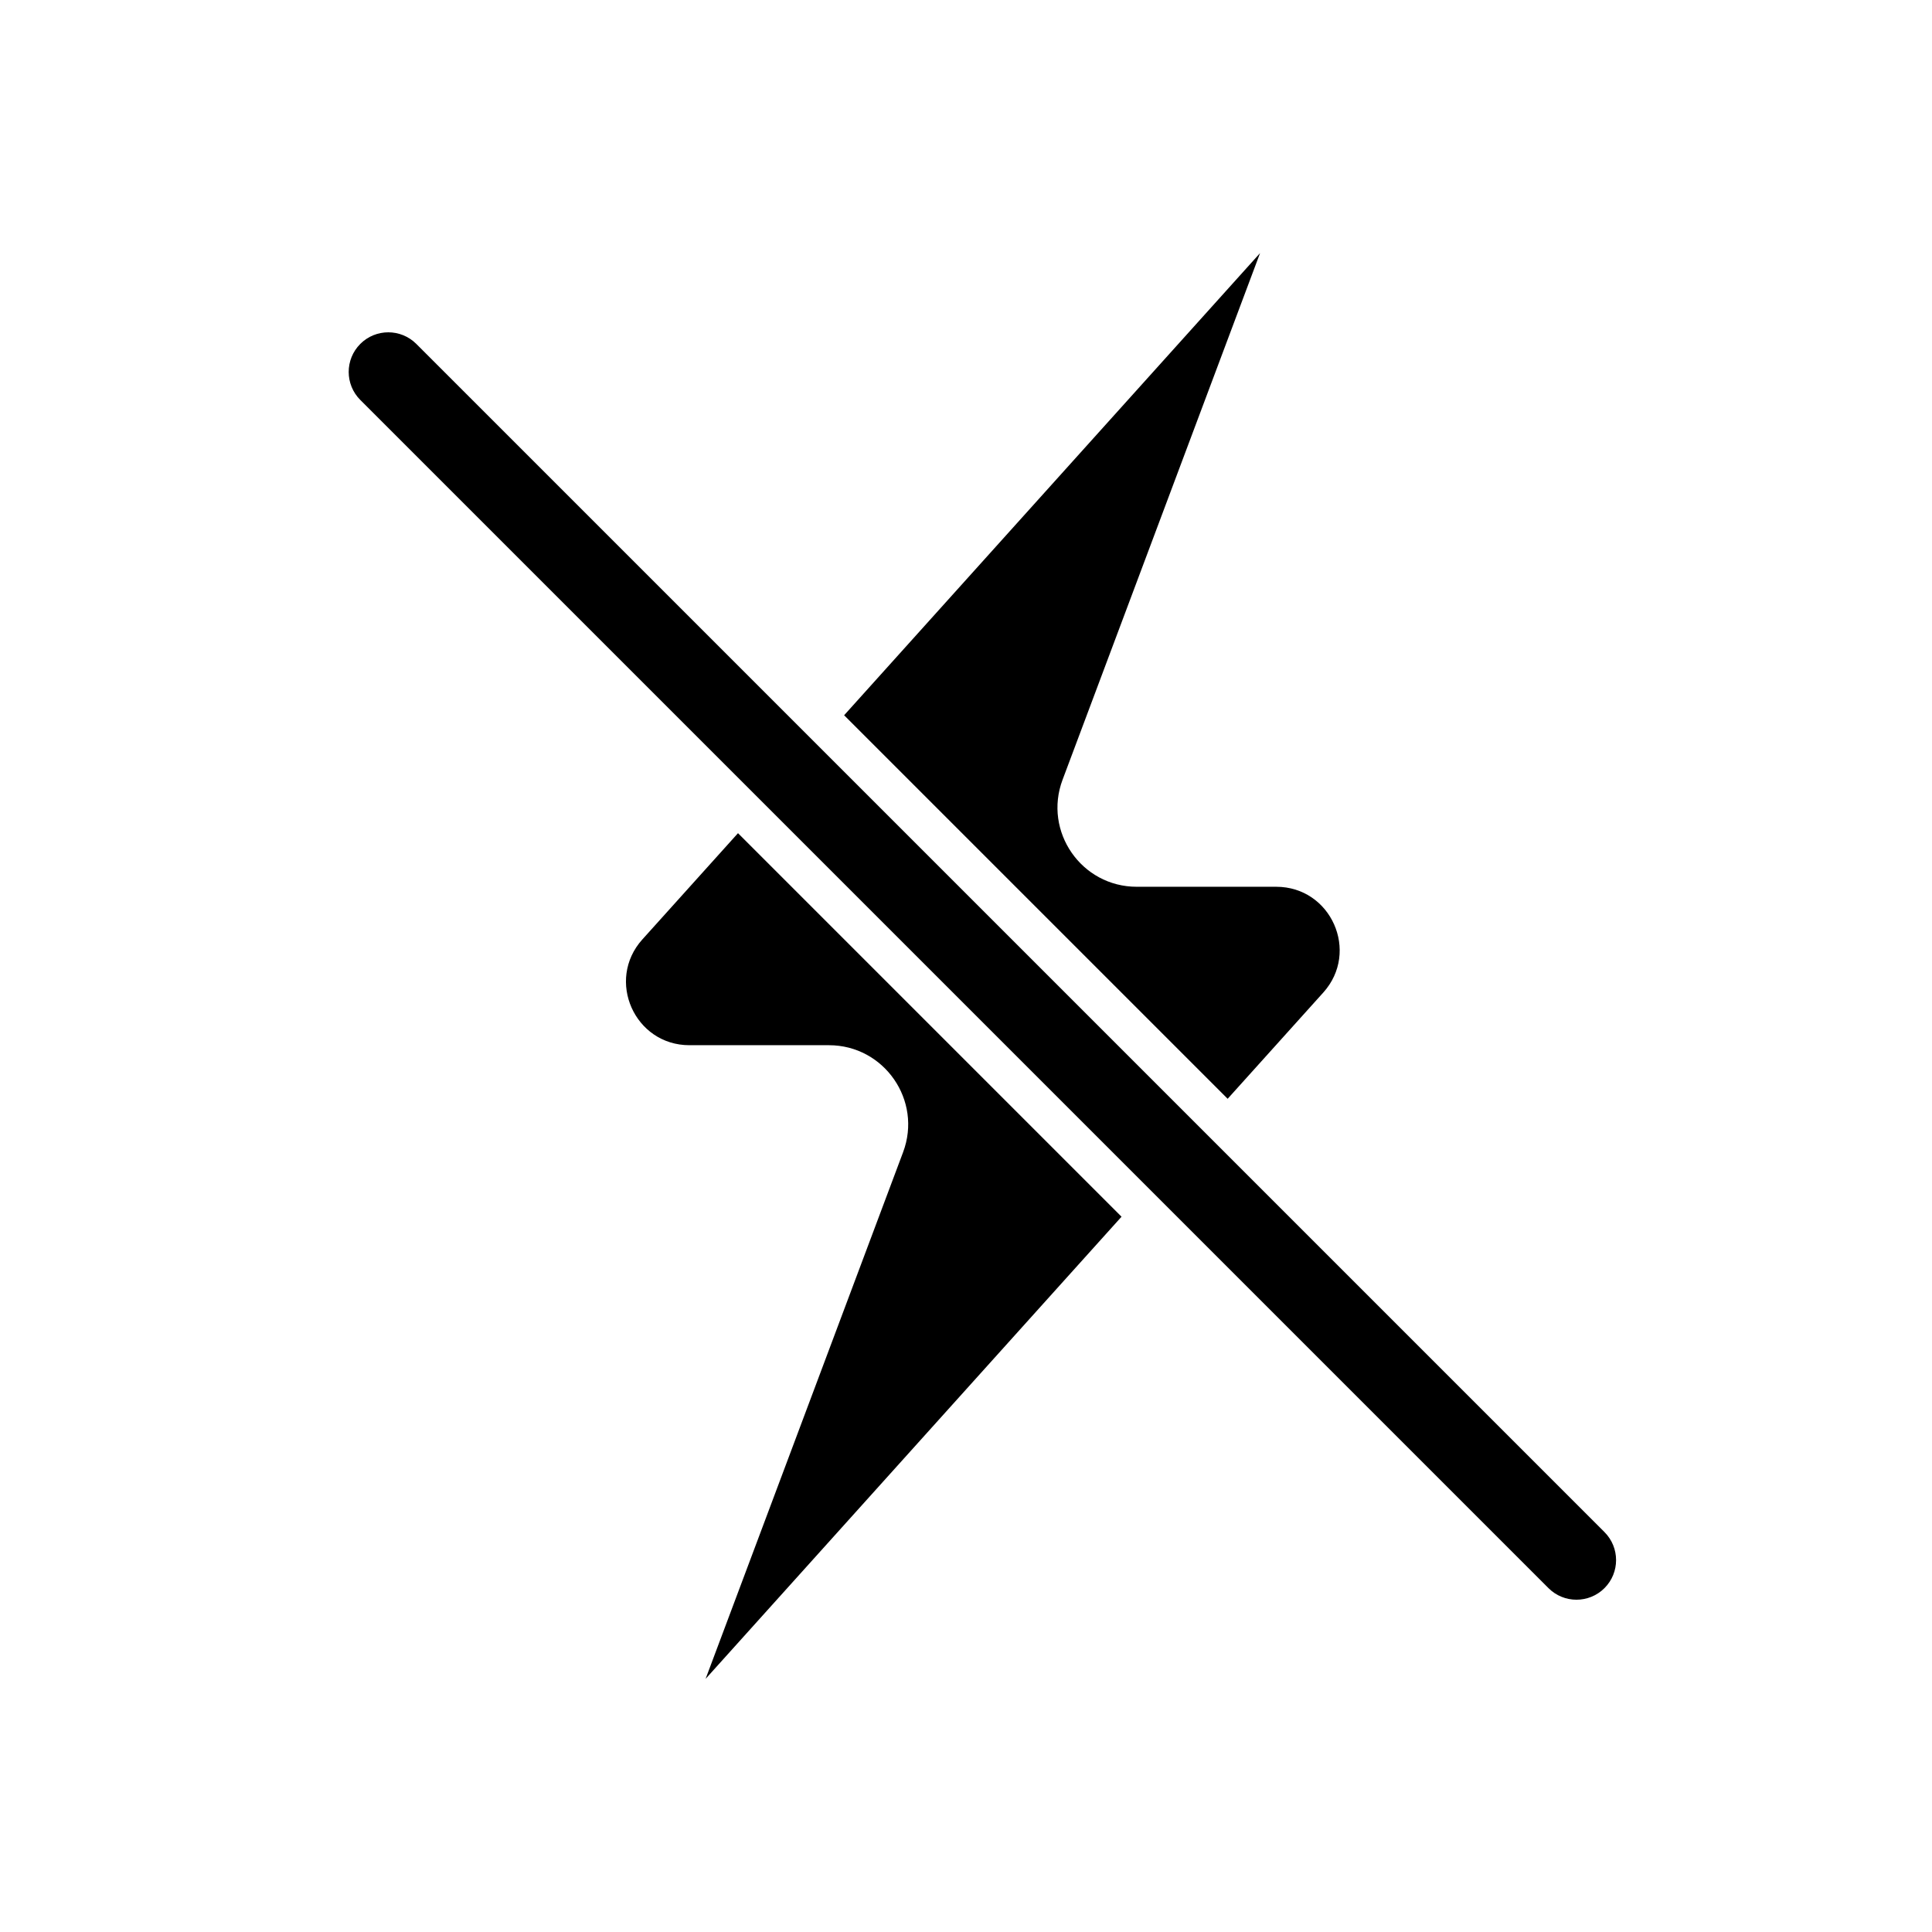
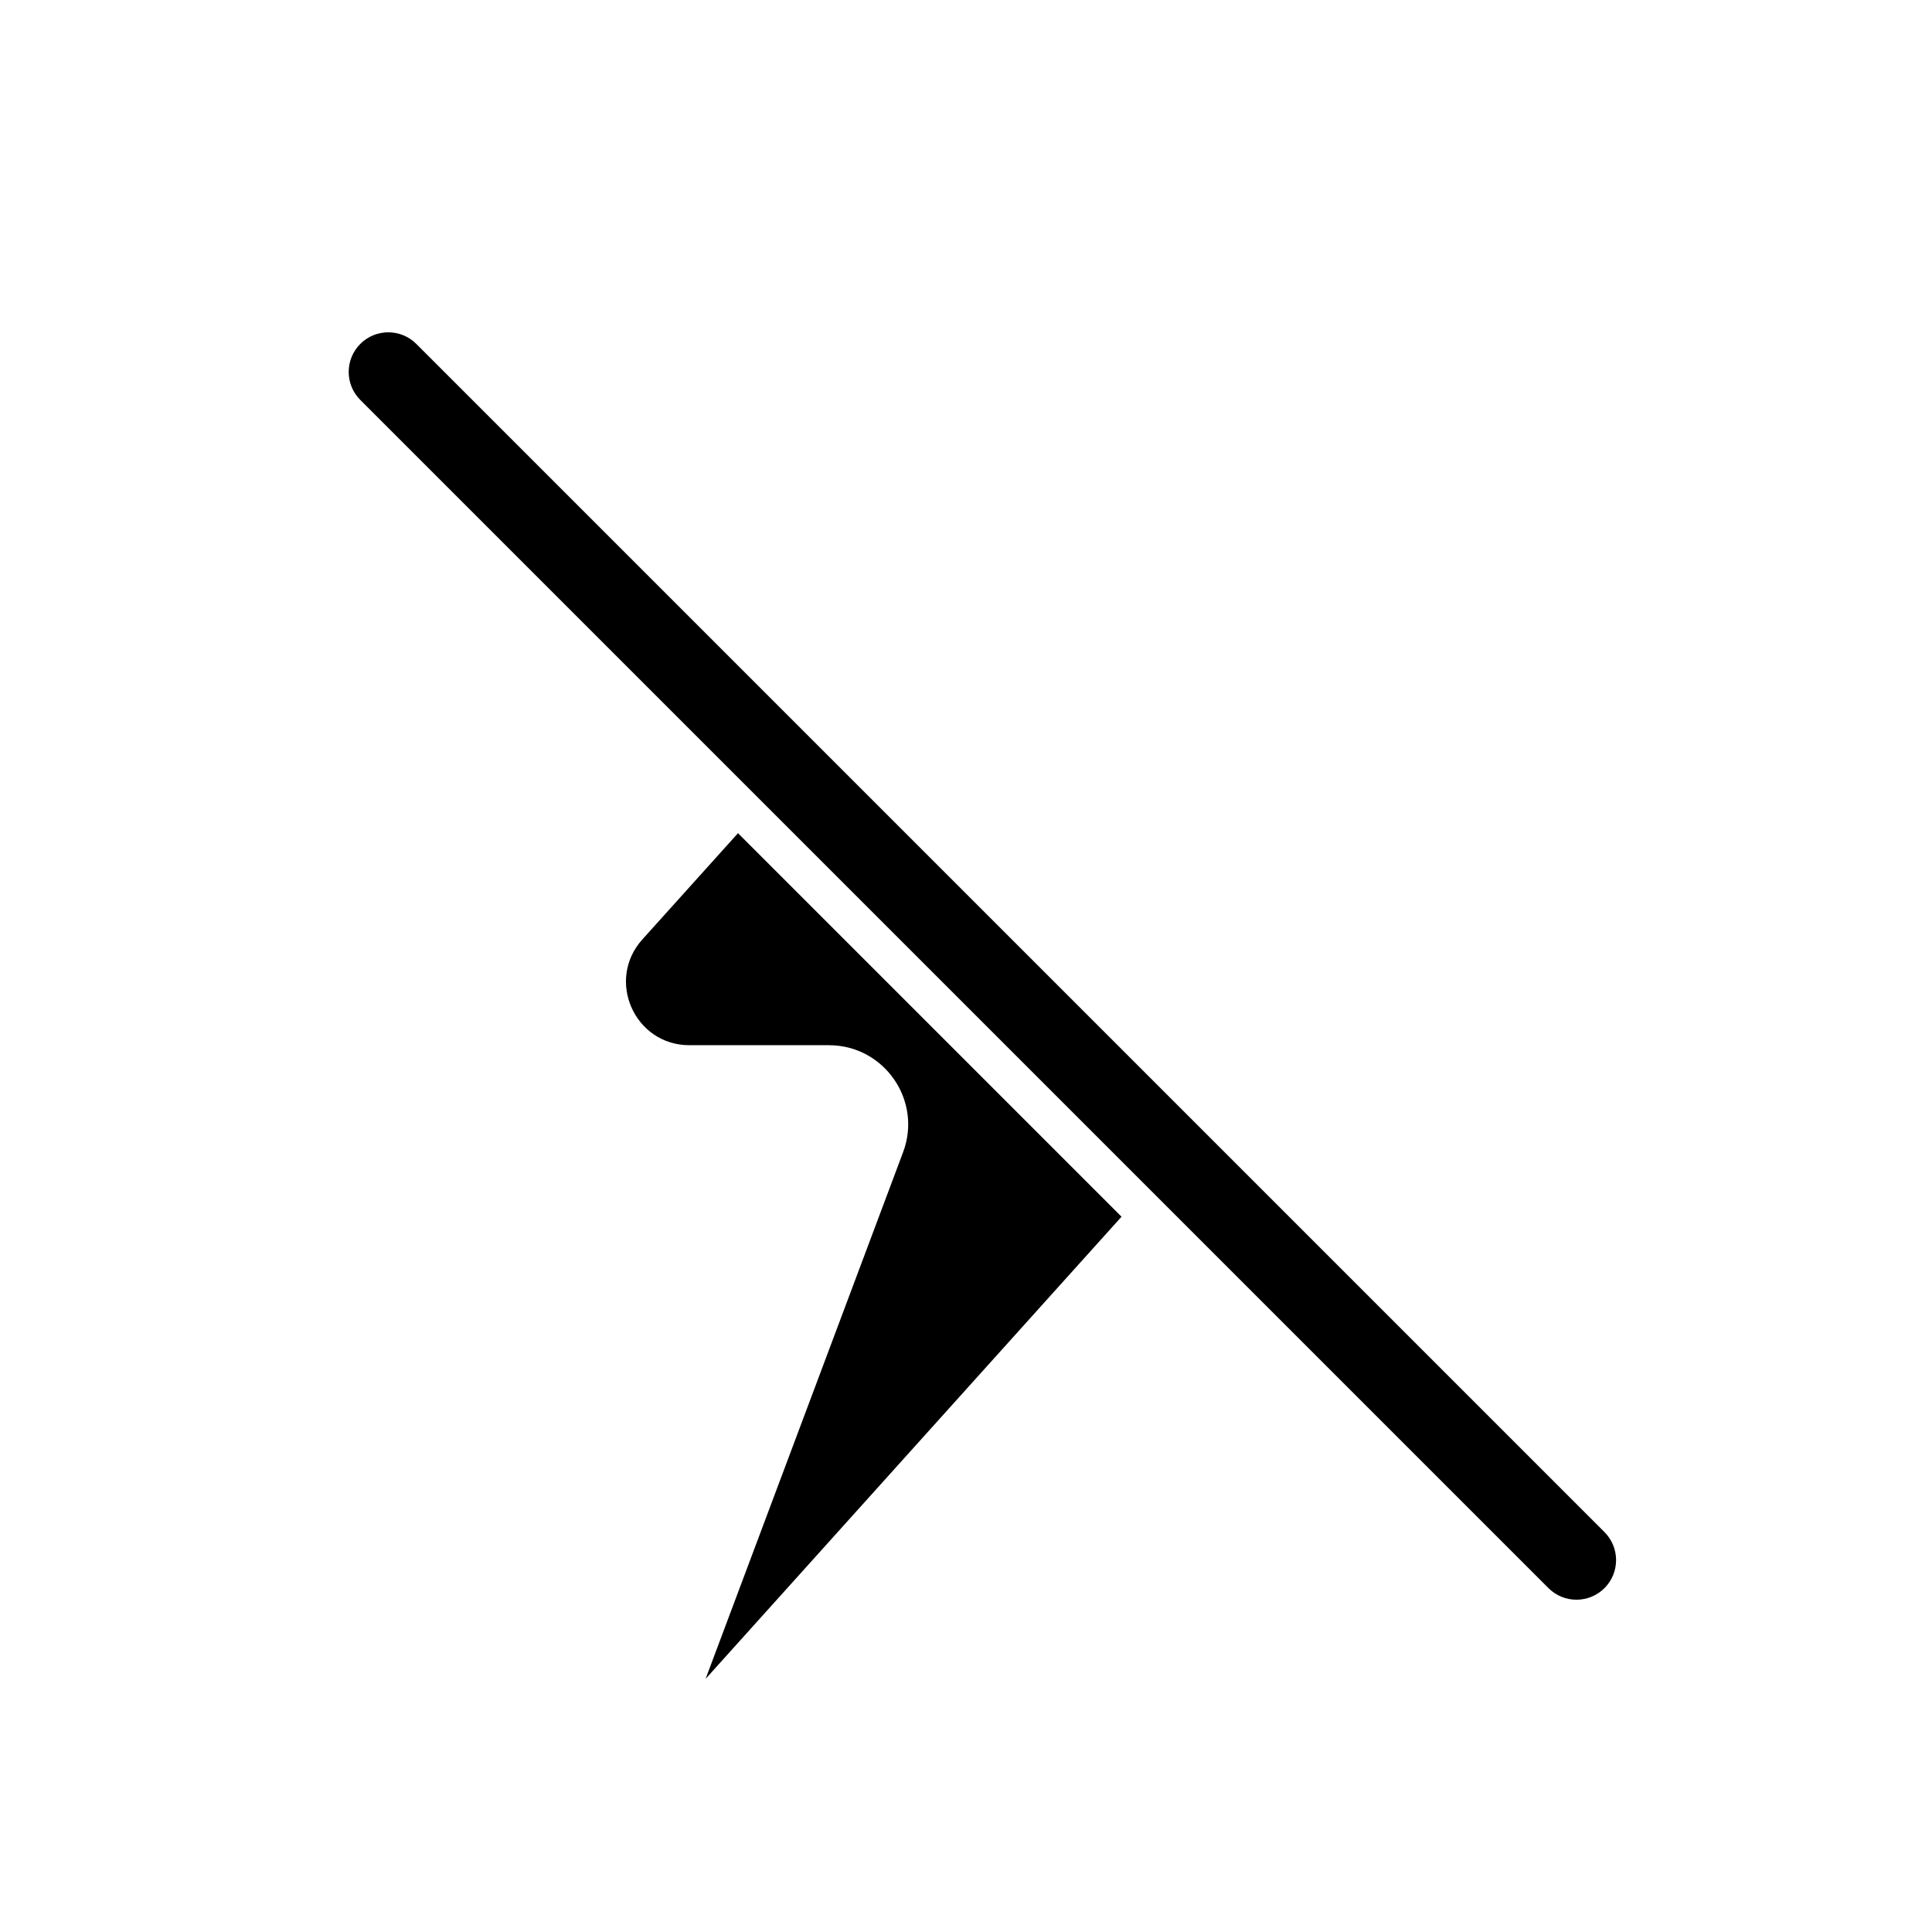
<svg xmlns="http://www.w3.org/2000/svg" fill="#000000" width="800px" height="800px" version="1.1" viewBox="144 144 512 512">
  <g>
    <path d="m239.48 235.14c4.098-4.098 10.746-4.098 14.844 0l314.88 314.88c4.098 4.102 4.098 10.746 0 14.848-4.102 4.098-10.746 4.098-14.844 0l-314.88-314.88c-4.098-4.098-4.098-10.746 0-14.844z" fill-rule="evenodd" />
    <path d="m314.23 392.96c-9.727 10.809-2.059 28.031 12.48 28.031h36.961c14.66 0 24.805 14.637 19.656 28.359l-52.34 139.57 110.23-122.48-101.64-101.64z" />
-     <path d="m367.7 333.55 101.64 101.64 25.348-28.16c9.727-10.809 2.059-28.027-12.48-28.027h-36.961c-14.656 0-24.805-14.641-19.656-28.363l52.34-139.57z" />
  </g>
</svg>